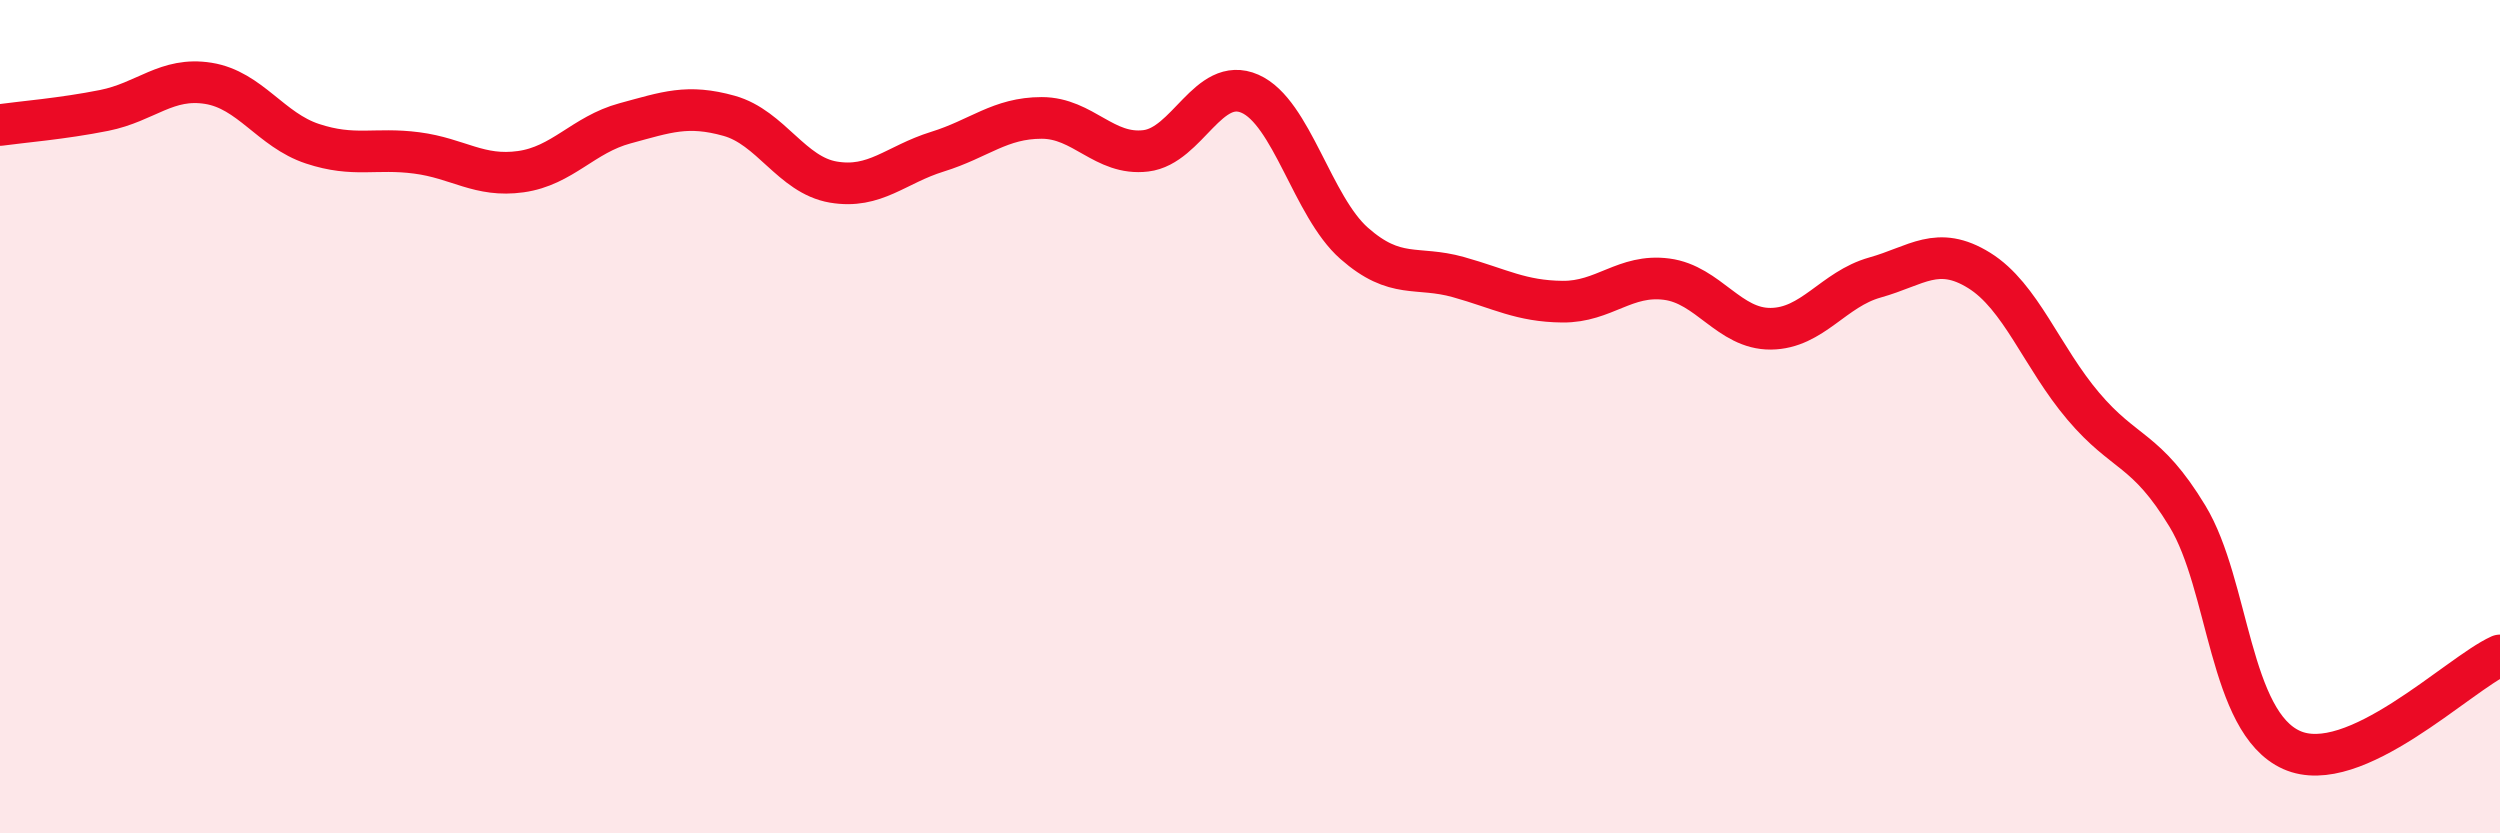
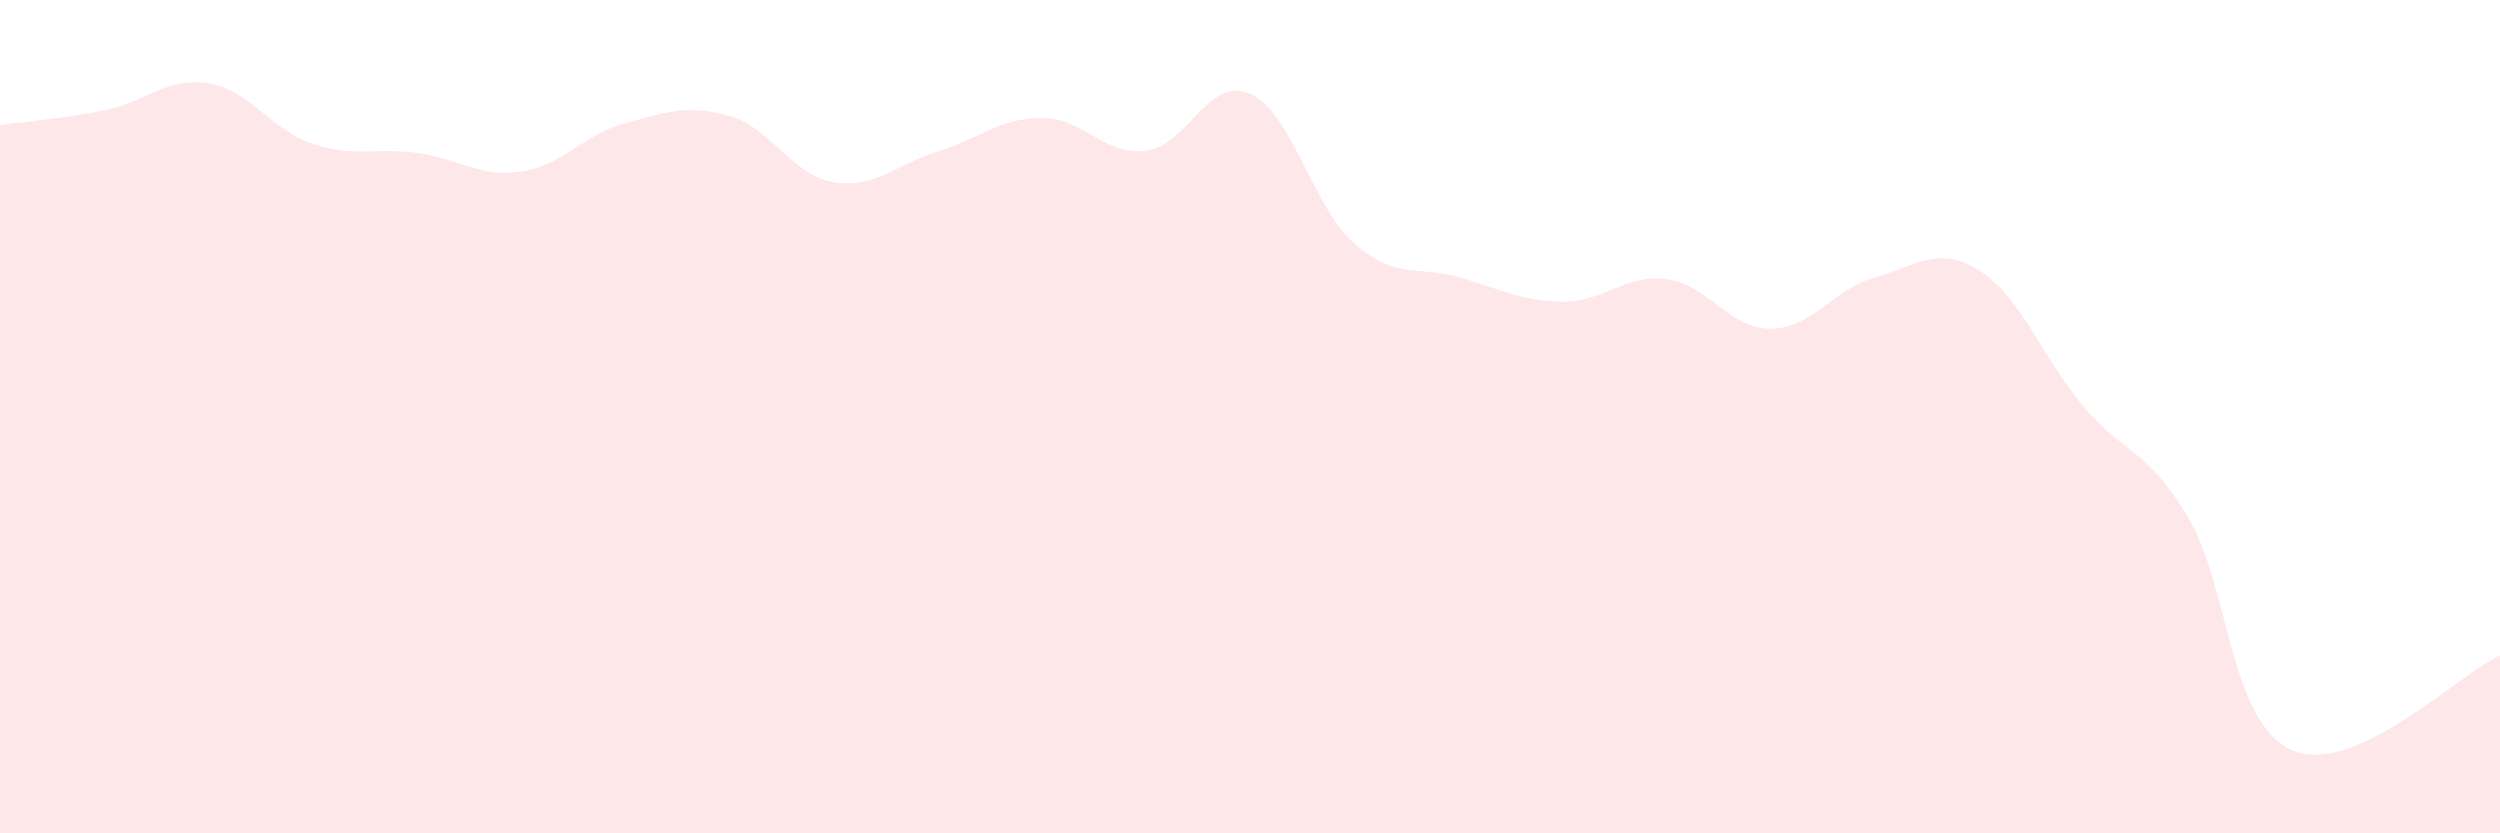
<svg xmlns="http://www.w3.org/2000/svg" width="60" height="20" viewBox="0 0 60 20">
  <path d="M 0,3 C 0.5,2.93 1.5,2.85 2.5,2.65 C 3.5,2.45 4,1.84 5,2 C 6,2.16 6.5,3.12 7.5,3.45 C 8.5,3.78 9,3.54 10,3.67 C 11,3.8 11.5,4.26 12.5,4.12 C 13.5,3.98 14,3.23 15,2.96 C 16,2.69 16.5,2.5 17.5,2.78 C 18.5,3.06 19,4.2 20,4.37 C 21,4.54 21.5,3.95 22.5,3.64 C 23.5,3.33 24,2.83 25,2.83 C 26,2.83 26.5,3.74 27.5,3.62 C 28.5,3.5 29,1.81 30,2.25 C 31,2.69 31.5,4.96 32.5,5.84 C 33.5,6.72 34,6.37 35,6.65 C 36,6.93 36.5,7.23 37.5,7.24 C 38.5,7.25 39,6.57 40,6.7 C 41,6.83 41.5,7.9 42.5,7.89 C 43.5,7.88 44,6.94 45,6.66 C 46,6.38 46.5,5.87 47.5,6.49 C 48.5,7.11 49,8.57 50,9.75 C 51,10.93 51.5,10.74 52.5,12.39 C 53.5,14.04 53.5,17.33 55,18 C 56.5,18.67 59,16.18 60,15.73L60 20L0 20Z" fill="#EB0A25" opacity="0.1" stroke-linecap="round" stroke-linejoin="round" />
-   <path d="M 0,3 C 0.5,2.93 1.5,2.85 2.5,2.65 C 3.5,2.45 4,1.84 5,2 C 6,2.16 6.5,3.12 7.5,3.45 C 8.5,3.78 9,3.54 10,3.67 C 11,3.8 11.5,4.26 12.5,4.12 C 13.5,3.98 14,3.23 15,2.96 C 16,2.69 16.5,2.5 17.5,2.78 C 18.5,3.06 19,4.2 20,4.37 C 21,4.54 21.5,3.95 22.5,3.64 C 23.5,3.33 24,2.83 25,2.83 C 26,2.83 26.5,3.74 27.5,3.62 C 28.5,3.5 29,1.81 30,2.25 C 31,2.69 31.5,4.96 32.5,5.84 C 33.5,6.72 34,6.37 35,6.65 C 36,6.93 36.5,7.23 37.5,7.24 C 38.5,7.25 39,6.57 40,6.7 C 41,6.83 41.5,7.9 42.5,7.89 C 43.5,7.88 44,6.94 45,6.66 C 46,6.38 46.5,5.87 47.5,6.49 C 48.5,7.11 49,8.57 50,9.75 C 51,10.93 51.5,10.74 52.5,12.39 C 53.5,14.04 53.5,17.33 55,18 C 56.5,18.67 59,16.18 60,15.73" stroke="#EB0A25" stroke-width="1" fill="none" stroke-linecap="round" stroke-linejoin="round" />
</svg>